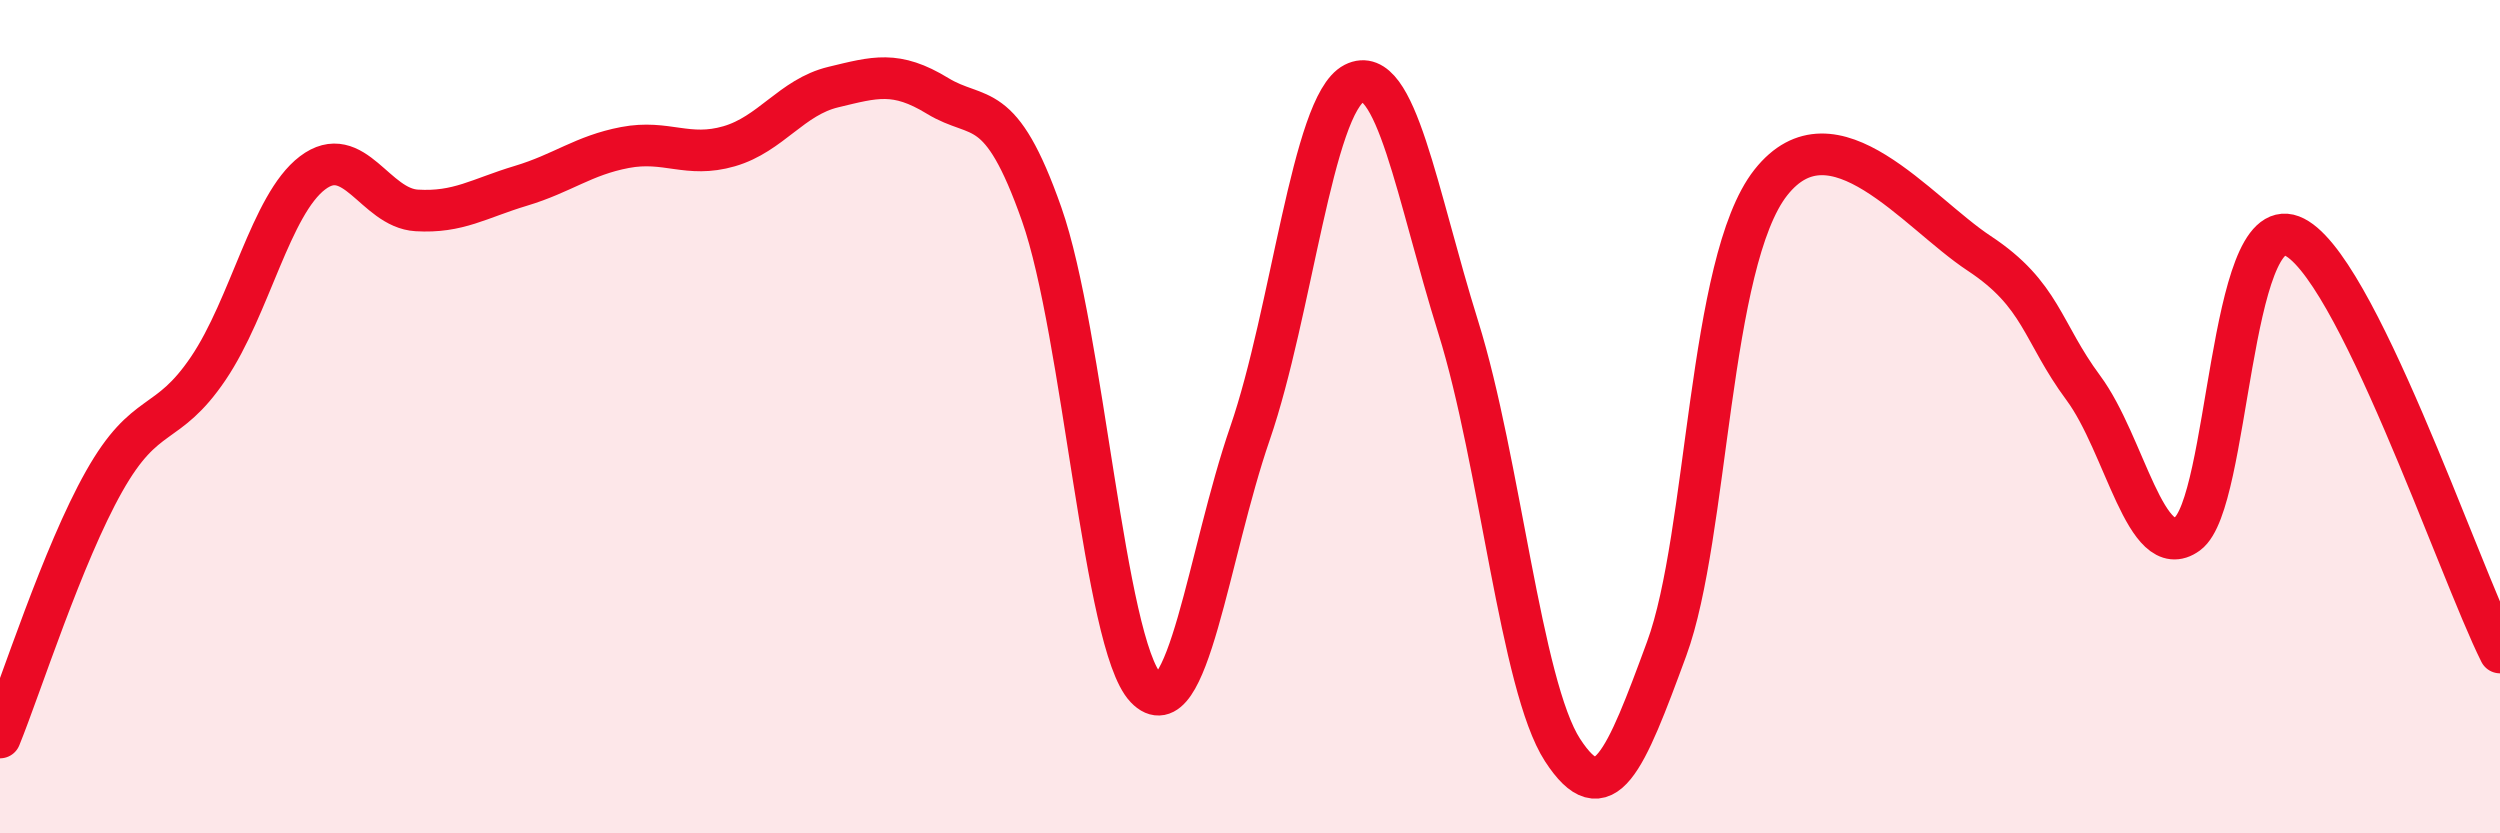
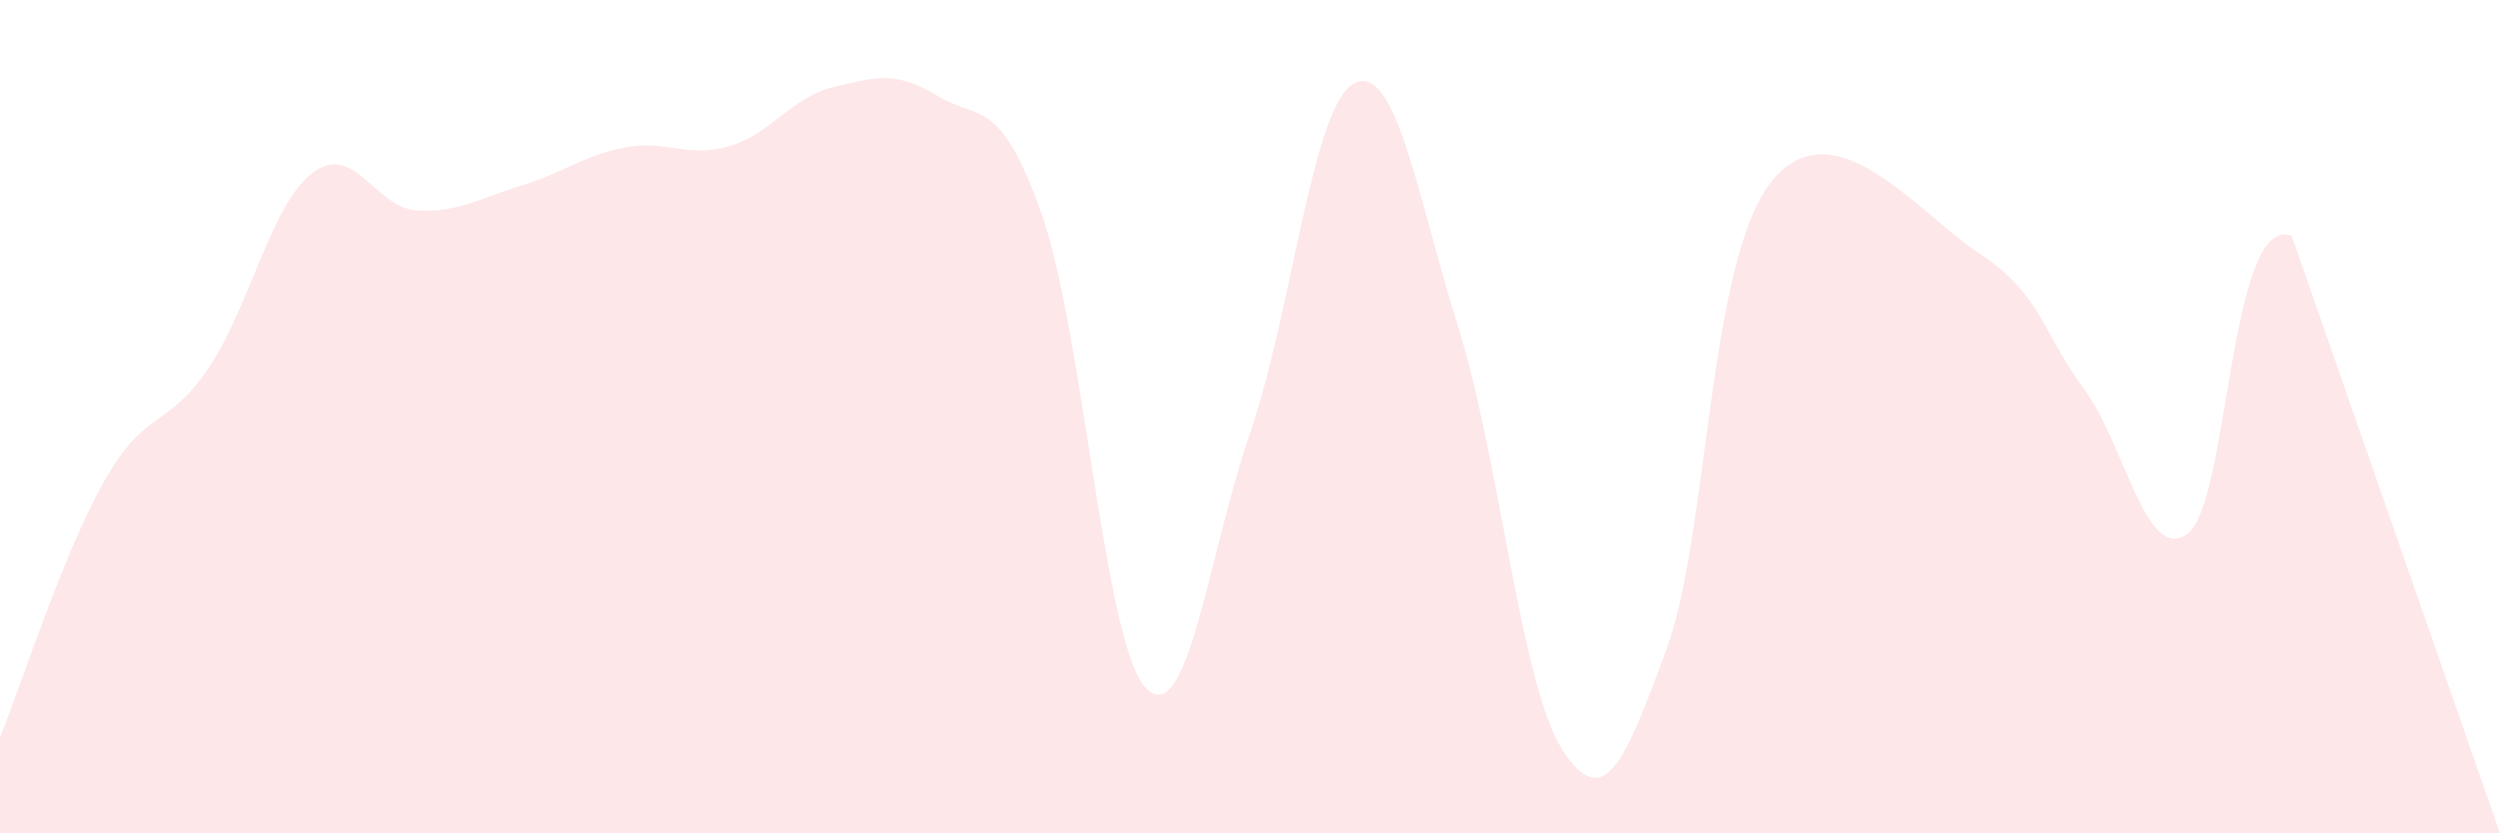
<svg xmlns="http://www.w3.org/2000/svg" width="60" height="20" viewBox="0 0 60 20">
-   <path d="M 0,17.7 C 0.5,16.47 1.5,13.32 2.5,11.55 C 3.5,9.78 4,10.32 5,8.84 C 6,7.36 6.5,4.91 7.5,4.15 C 8.5,3.39 9,4.99 10,5.05 C 11,5.11 11.5,4.76 12.5,4.46 C 13.5,4.16 14,3.73 15,3.54 C 16,3.35 16.5,3.8 17.5,3.51 C 18.5,3.22 19,2.33 20,2.09 C 21,1.85 21.5,1.69 22.5,2.3 C 23.5,2.91 24,2.3 25,5.14 C 26,7.98 26.5,15.46 27.5,16.51 C 28.5,17.56 29,13.3 30,10.4 C 31,7.5 31.5,2.51 32.5,2 C 33.5,1.49 34,4.66 35,7.86 C 36,11.06 36.5,16.46 37.5,18 C 38.5,19.54 39,18.29 40,15.57 C 41,12.85 41,6.28 42.5,4.38 C 44,2.48 46,5.09 47.5,6.08 C 49,7.07 49,7.96 50,9.31 C 51,10.66 51.5,13.54 52.5,12.81 C 53.5,12.08 53.5,5.09 55,5.66 C 56.5,6.23 59,13.66 60,15.66L60 20L0 20Z" fill="#EB0A25" opacity="0.1" stroke-linecap="round" stroke-linejoin="round" />
-   <path d="M 0,17.7 C 0.5,16.47 1.5,13.32 2.5,11.55 C 3.5,9.78 4,10.32 5,8.84 C 6,7.36 6.5,4.91 7.5,4.15 C 8.5,3.39 9,4.99 10,5.05 C 11,5.11 11.5,4.76 12.5,4.46 C 13.5,4.16 14,3.73 15,3.54 C 16,3.35 16.5,3.8 17.5,3.51 C 18.5,3.22 19,2.33 20,2.09 C 21,1.85 21.5,1.69 22.5,2.3 C 23.5,2.91 24,2.3 25,5.14 C 26,7.98 26.5,15.46 27.5,16.51 C 28.5,17.56 29,13.3 30,10.4 C 31,7.5 31.5,2.51 32.5,2 C 33.5,1.49 34,4.66 35,7.86 C 36,11.06 36.5,16.46 37.5,18 C 38.5,19.54 39,18.29 40,15.57 C 41,12.85 41,6.28 42.5,4.38 C 44,2.48 46,5.09 47.5,6.08 C 49,7.07 49,7.96 50,9.31 C 51,10.66 51.5,13.54 52.5,12.81 C 53.5,12.08 53.5,5.09 55,5.66 C 56.5,6.23 59,13.66 60,15.66" stroke="#EB0A25" stroke-width="1" fill="none" stroke-linecap="round" stroke-linejoin="round" />
+   <path d="M 0,17.7 C 0.5,16.47 1.5,13.32 2.5,11.55 C 3.5,9.78 4,10.32 5,8.84 C 6,7.36 6.5,4.91 7.5,4.15 C 8.5,3.39 9,4.99 10,5.05 C 11,5.11 11.5,4.76 12.5,4.46 C 13.5,4.16 14,3.73 15,3.54 C 16,3.35 16.5,3.8 17.5,3.51 C 18.5,3.22 19,2.33 20,2.09 C 21,1.85 21.5,1.69 22.5,2.3 C 23.5,2.91 24,2.3 25,5.14 C 26,7.98 26.5,15.46 27.5,16.51 C 28.5,17.56 29,13.3 30,10.4 C 31,7.5 31.5,2.51 32.5,2 C 33.5,1.49 34,4.66 35,7.86 C 36,11.06 36.5,16.46 37.5,18 C 38.5,19.54 39,18.29 40,15.57 C 41,12.85 41,6.28 42.5,4.38 C 44,2.48 46,5.09 47.5,6.08 C 49,7.07 49,7.96 50,9.31 C 51,10.66 51.5,13.54 52.5,12.81 C 53.5,12.08 53.5,5.09 55,5.66 L60 20L0 20Z" fill="#EB0A25" opacity="0.1" stroke-linecap="round" stroke-linejoin="round" />
</svg>